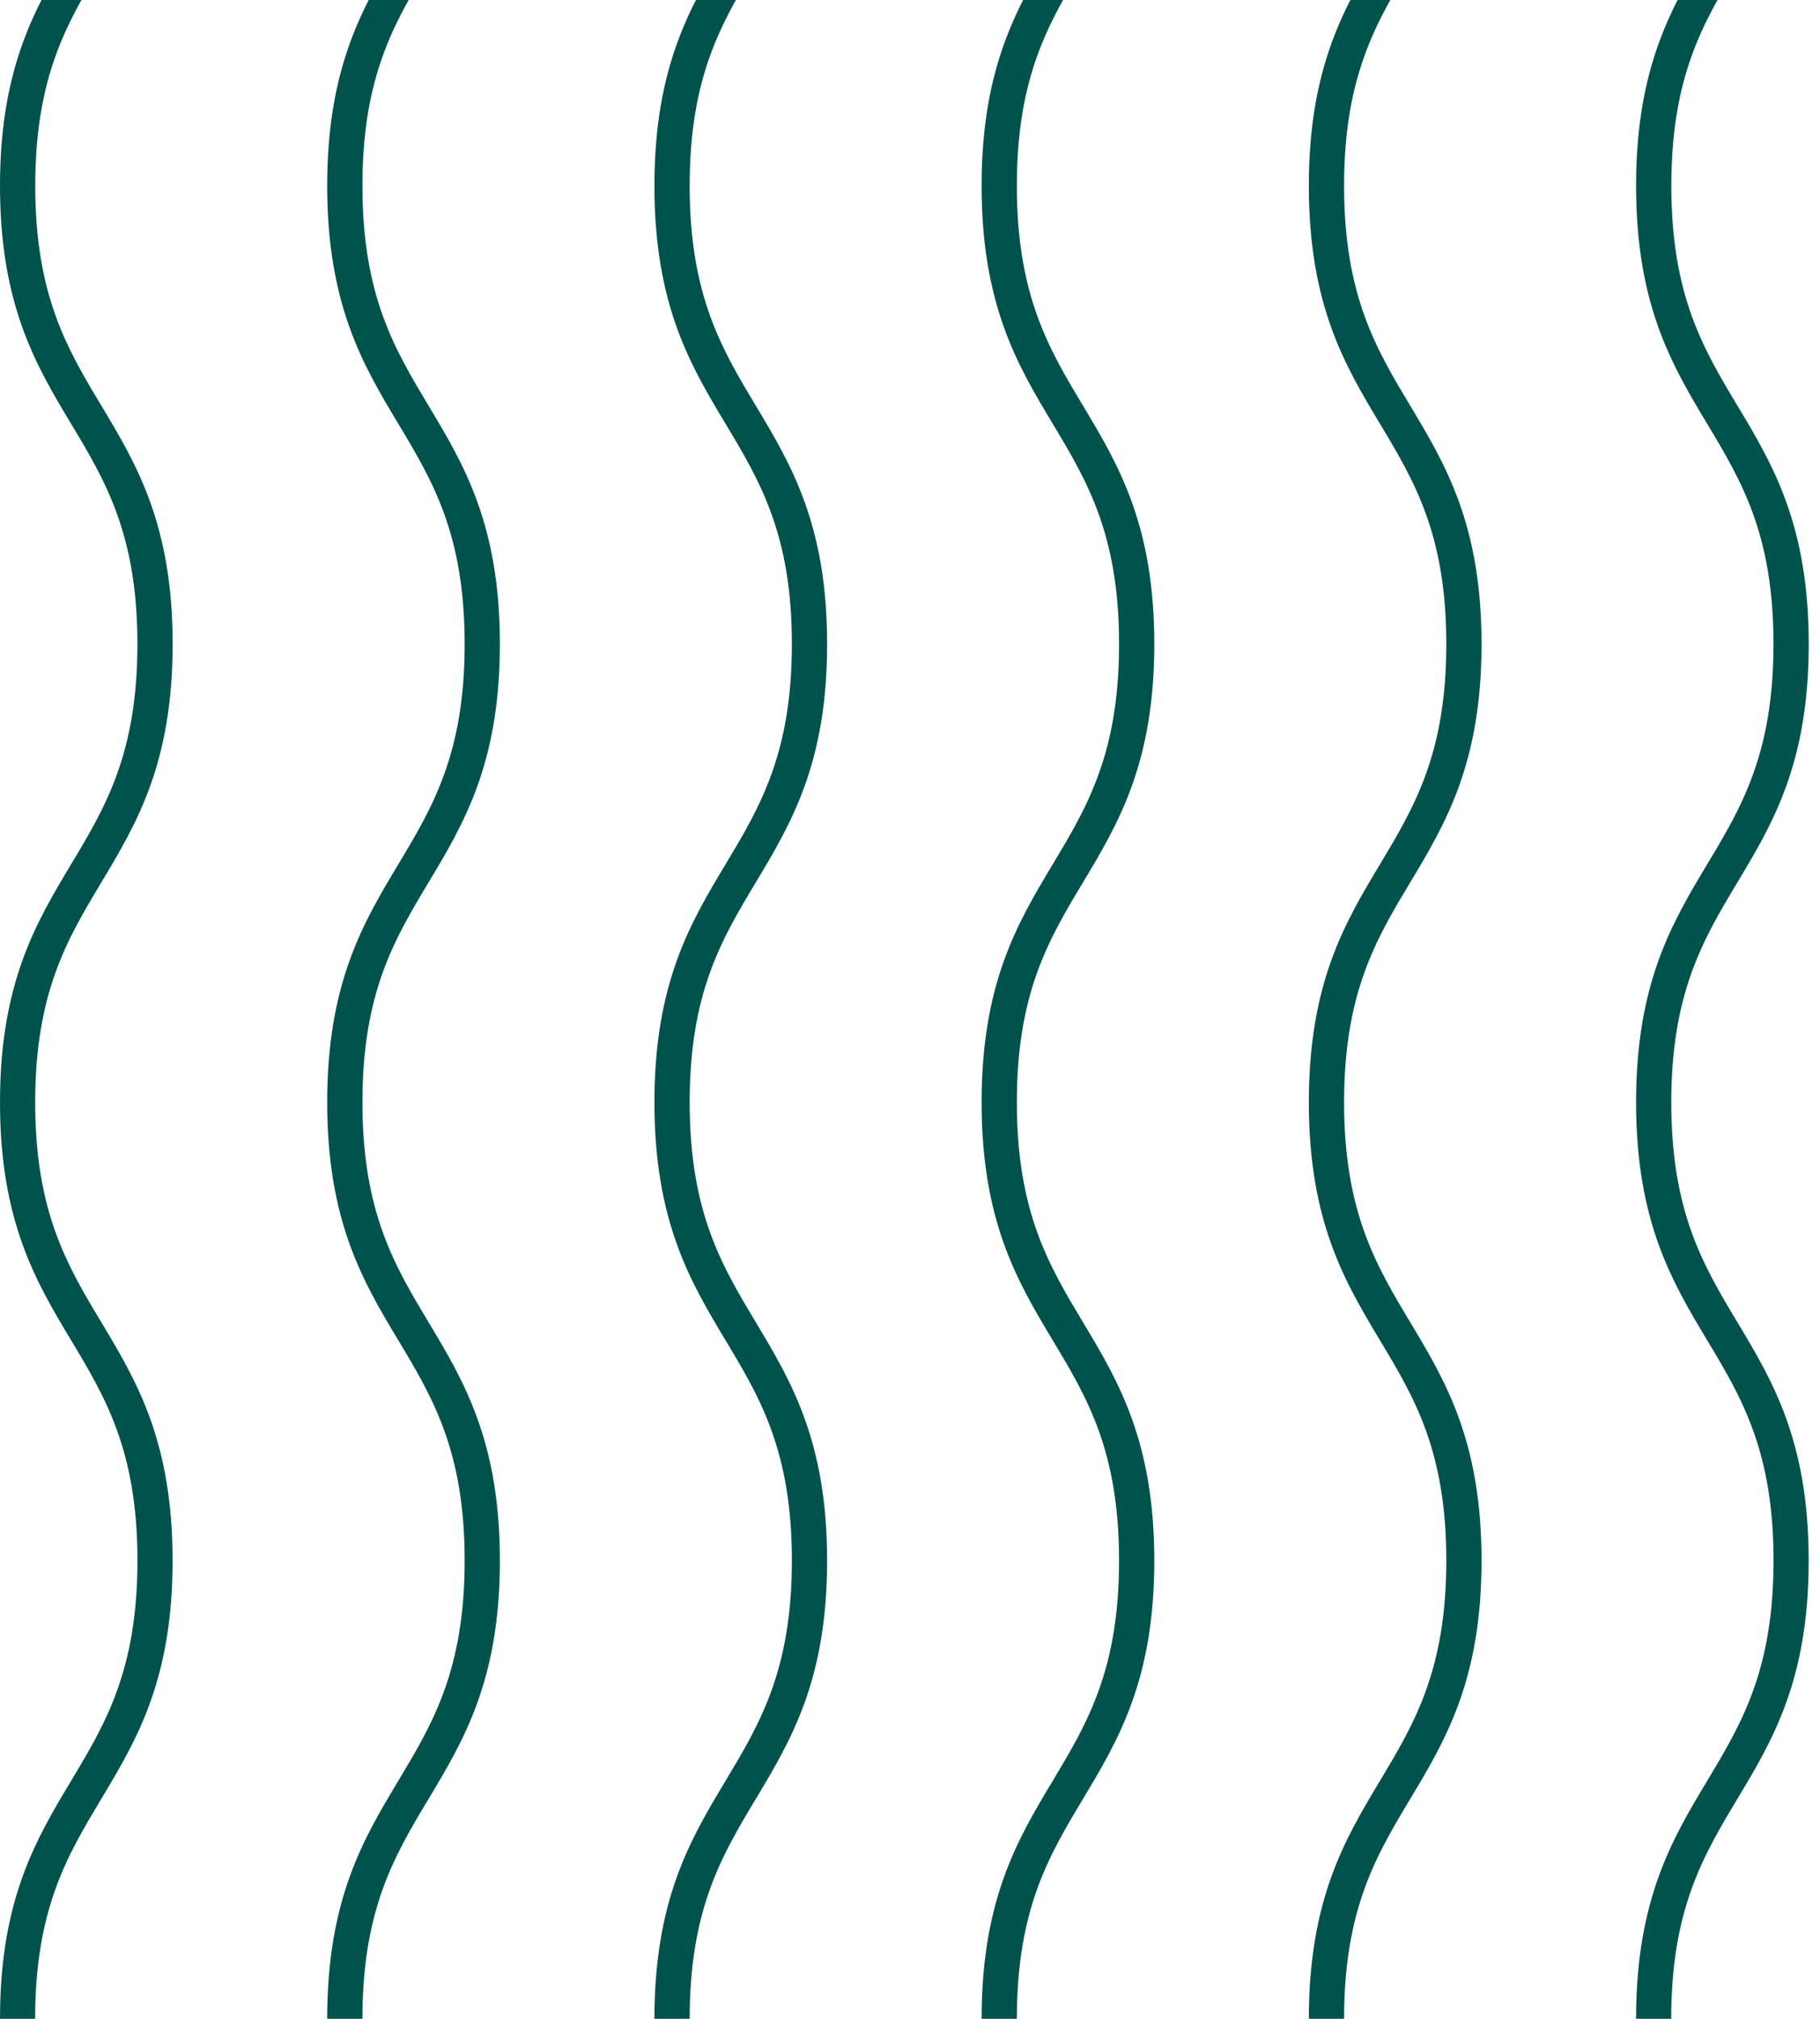
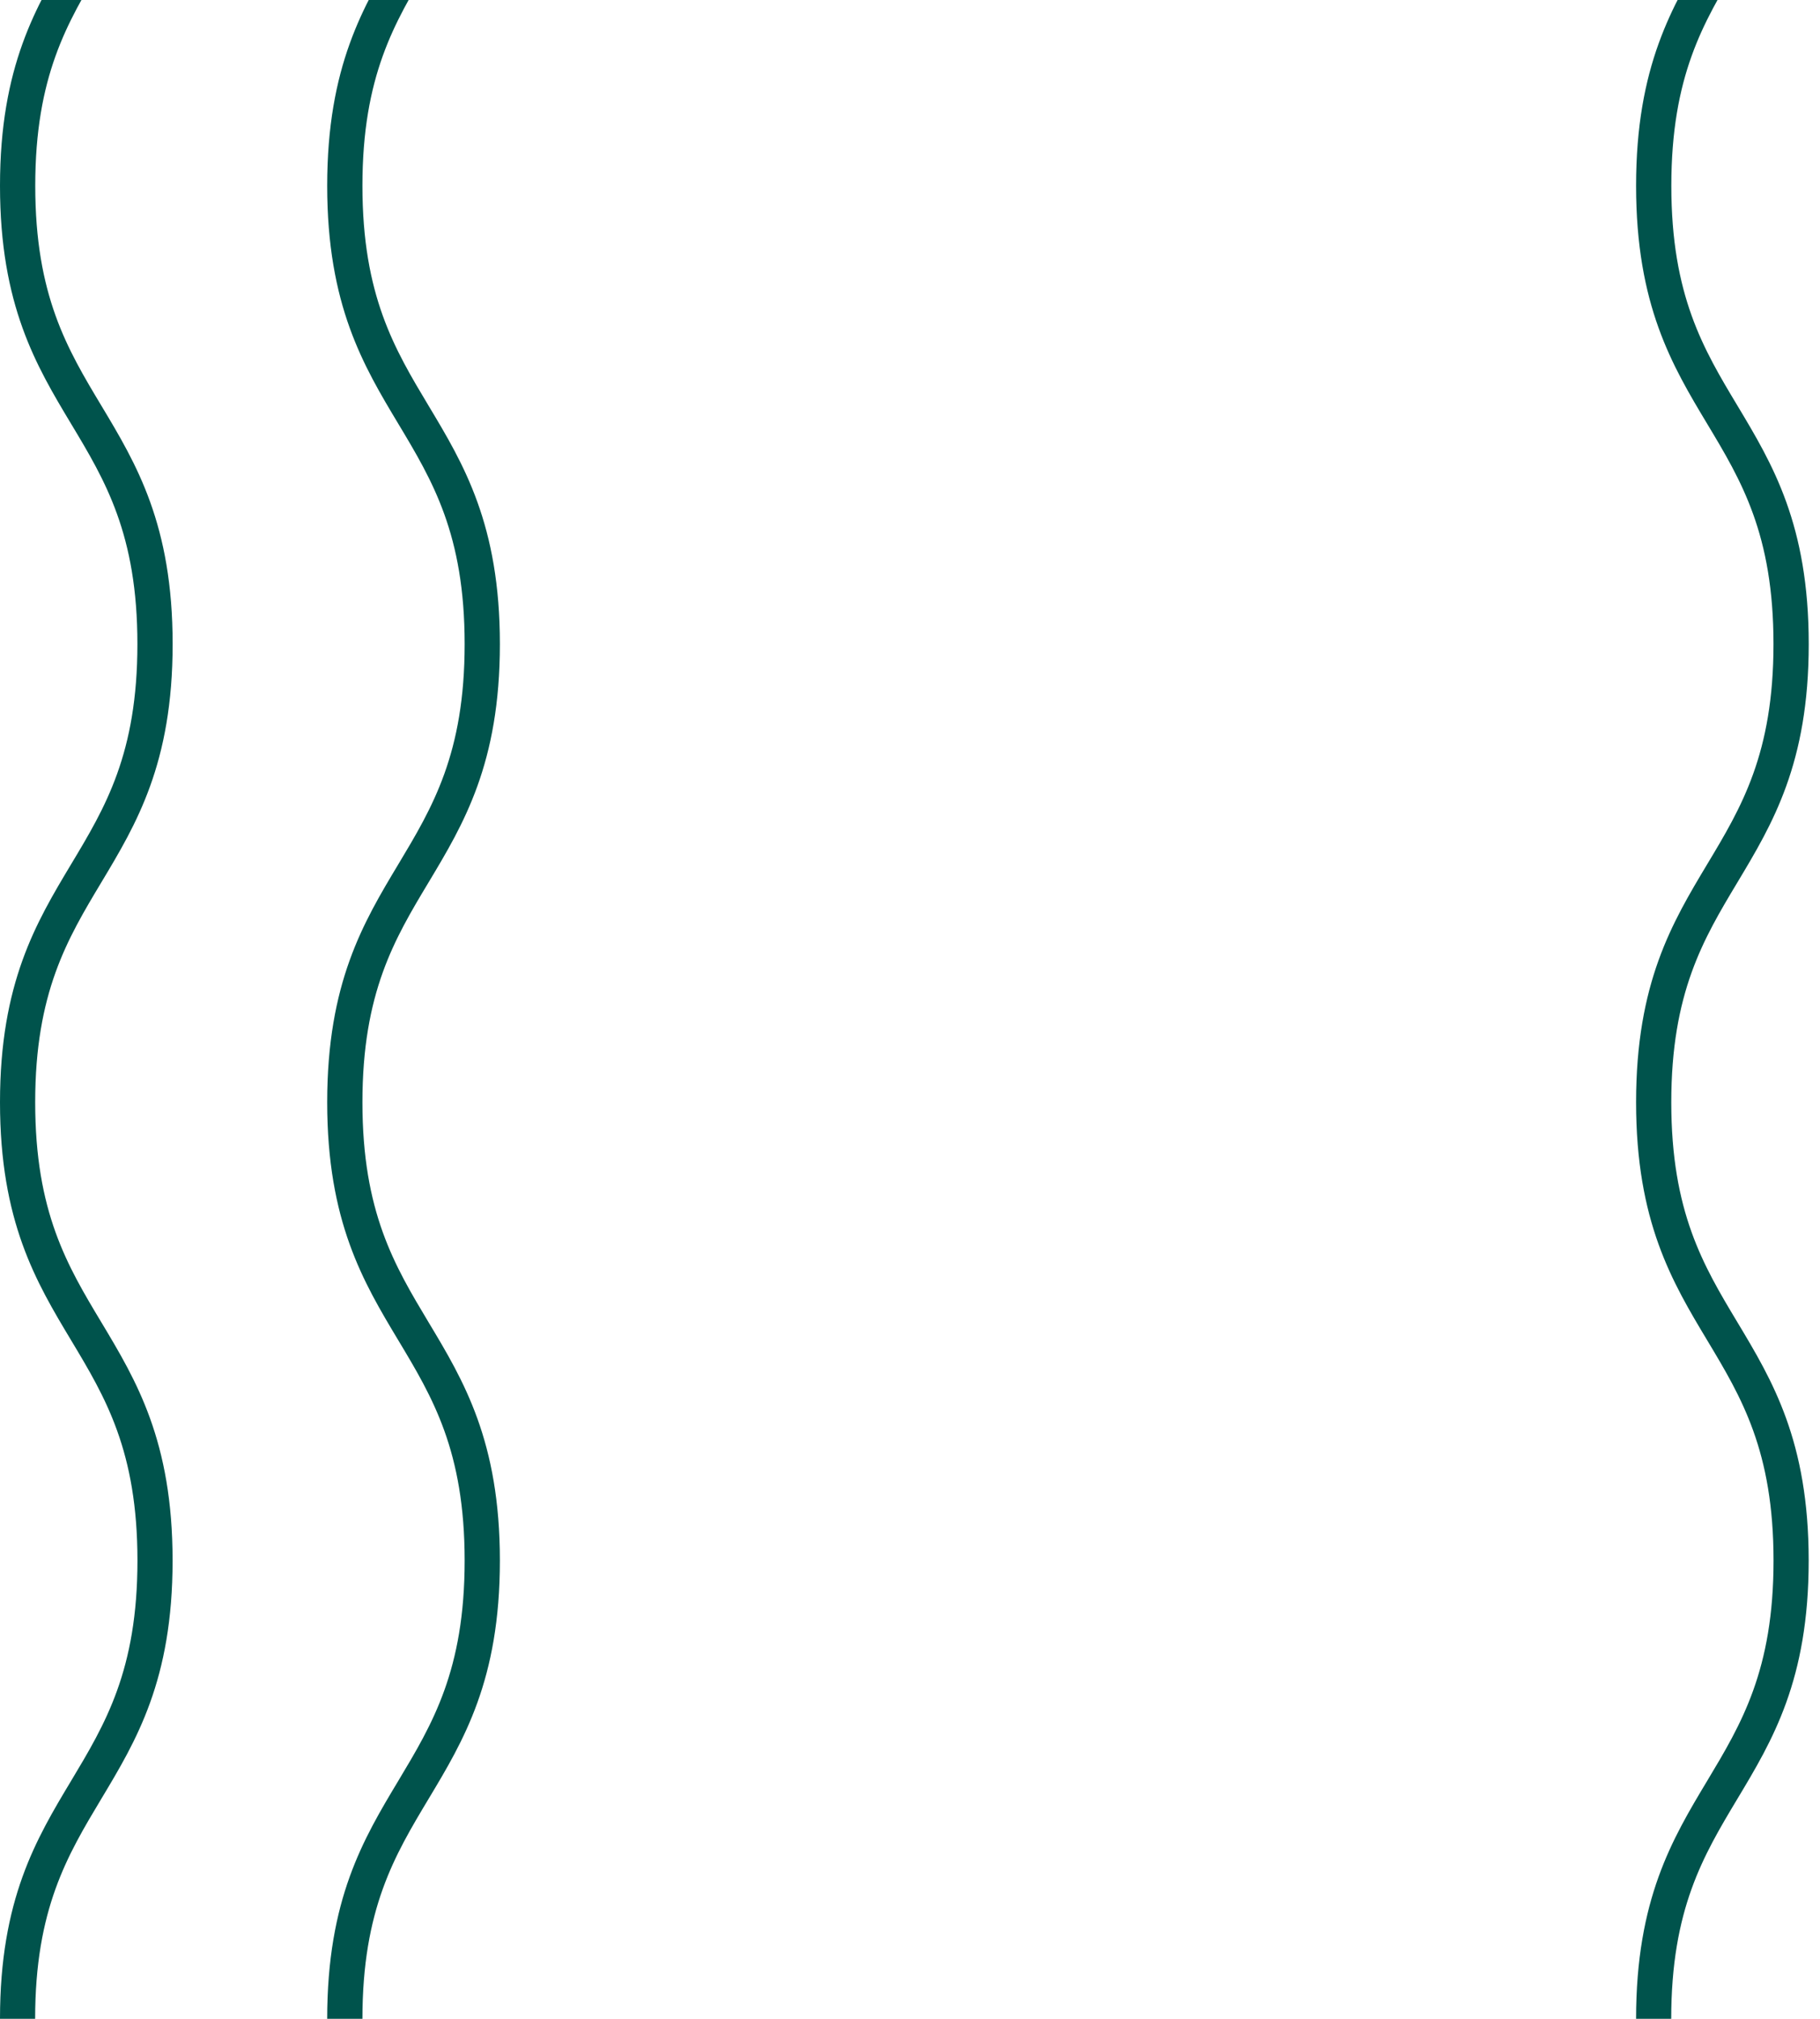
<svg xmlns="http://www.w3.org/2000/svg" width="147" height="163" viewBox="0 0 147 163" fill="none">
  <path d="M2.847 162.977H0C0 153.334 2.925 148.462 5.755 143.749C8.503 139.169 11.102 134.84 11.102 125.984C11.102 117.128 8.507 112.803 5.755 108.219C2.925 103.507 0 98.63 0 88.987C0 79.344 2.925 74.472 5.751 69.759C8.503 65.179 11.098 60.85 11.098 51.994C11.098 43.138 8.503 38.809 5.751 34.229C2.921 29.517 0 24.64 0 14.997C0 5.354 2.925 0.478 5.751 -4.235C8.503 -8.819 11.098 -13.144 11.098 -22H13.944C13.944 -12.357 11.02 -7.48 8.194 -2.768C5.442 1.816 2.847 6.141 2.847 14.997C2.847 23.853 5.442 28.182 8.194 32.762C11.024 37.475 13.944 42.352 13.944 51.994C13.944 61.637 11.02 66.51 8.19 71.226C5.442 75.806 2.842 80.135 2.842 88.991C2.842 97.847 5.438 102.176 8.19 106.756C11.02 111.469 13.94 116.346 13.94 125.988C13.94 135.631 11.015 140.504 8.185 145.216C5.438 149.796 2.838 154.125 2.838 162.981L2.847 162.977Z" fill="#00534C" />
  <path d="M29.273 162.977H26.427C26.427 153.334 29.351 148.462 32.181 143.749C34.929 139.169 37.529 134.84 37.529 125.984C37.529 117.128 34.933 112.803 32.181 108.219C29.351 103.507 26.427 98.63 26.427 88.987C26.427 79.344 29.351 74.472 32.181 69.759C34.929 65.179 37.529 60.85 37.529 51.994C37.529 43.138 34.929 38.809 32.181 34.229C29.351 29.517 26.427 24.64 26.427 14.997C26.427 5.354 29.351 0.478 32.181 -4.235C34.929 -8.819 37.529 -13.144 37.529 -22H40.375C40.375 -12.357 37.45 -7.48 34.62 -2.768C31.872 1.816 29.273 6.141 29.273 14.997C29.273 23.853 31.872 28.182 34.62 32.762C37.45 37.475 40.375 42.352 40.375 51.994C40.375 61.637 37.45 66.51 34.62 71.226C31.868 75.806 29.273 80.135 29.273 88.991C29.273 97.847 31.872 102.176 34.62 106.756C37.45 111.469 40.375 116.346 40.375 125.988C40.375 135.631 37.45 140.504 34.62 145.216C31.872 149.796 29.273 154.125 29.273 162.981V162.977Z" fill="#00534C" />
-   <path d="M55.704 162.977H52.857C52.857 153.334 55.782 148.462 58.612 143.749C61.36 139.169 63.959 134.84 63.959 125.984C63.959 117.128 61.364 112.803 58.612 108.219C55.782 103.507 52.857 98.63 52.857 88.987C52.857 79.344 55.782 74.472 58.612 69.759C61.36 65.179 63.959 60.85 63.959 51.994C63.959 43.138 61.36 38.809 58.612 34.229C55.782 29.517 52.857 24.64 52.857 14.997C52.857 5.354 55.782 0.478 58.612 -4.235C61.36 -8.819 63.959 -13.144 63.959 -22H66.806C66.806 -12.357 63.881 -7.48 61.051 -2.768C58.303 1.816 55.704 6.141 55.704 14.997C55.704 23.853 58.303 28.182 61.051 32.762C63.881 37.475 66.806 42.352 66.806 51.994C66.806 61.637 63.881 66.51 61.051 71.226C58.299 75.806 55.704 80.135 55.704 88.991C55.704 97.847 58.303 102.176 61.051 106.756C63.881 111.469 66.806 116.346 66.806 125.988C66.806 135.631 63.881 140.504 61.051 145.216C58.303 149.796 55.704 154.125 55.704 162.981V162.977Z" fill="#00534C" />
-   <path d="M82.13 162.977H79.284C79.284 153.334 82.209 148.462 85.039 143.749C87.786 139.169 90.386 134.84 90.386 125.984C90.386 117.128 87.791 112.803 85.039 108.219C82.209 103.507 79.284 98.63 79.284 88.987C79.284 79.344 82.209 74.472 85.039 69.759C87.786 65.179 90.386 60.85 90.386 51.994C90.386 43.138 87.786 38.809 85.039 34.229C82.209 29.517 79.284 24.64 79.284 14.997C79.284 5.354 82.209 0.478 85.039 -4.235C87.786 -8.819 90.386 -13.144 90.386 -22H93.232C93.232 -12.357 90.308 -7.48 87.478 -2.768C84.73 1.816 82.13 6.141 82.13 14.997C82.13 23.853 84.73 28.182 87.478 32.762C90.308 37.475 93.232 42.352 93.232 51.994C93.232 61.637 90.308 66.51 87.478 71.226C84.726 75.806 82.13 80.135 82.13 88.991C82.13 97.847 84.73 102.176 87.478 106.756C90.308 111.469 93.232 116.346 93.232 125.988C93.232 135.631 90.308 140.504 87.478 145.216C84.73 149.796 82.13 154.125 82.13 162.981V162.977Z" fill="#00534C" />
-   <path d="M108.561 162.977H105.714C105.714 153.334 108.639 148.462 111.469 143.749C114.217 139.169 116.817 134.84 116.817 125.984C116.817 117.128 114.221 112.803 111.469 108.219C108.639 103.507 105.714 98.63 105.714 88.987C105.714 79.344 108.639 74.472 111.469 69.759C114.217 65.179 116.817 60.85 116.817 51.994C116.817 43.138 114.217 38.809 111.469 34.229C108.639 29.517 105.714 24.64 105.714 14.997C105.714 5.354 108.639 0.478 111.469 -4.235C114.217 -8.819 116.817 -13.144 116.817 -22H119.663C119.663 -12.357 116.738 -7.48 113.908 -2.768C111.16 1.816 108.561 6.141 108.561 14.997C108.561 23.853 111.16 28.182 113.908 32.762C116.738 37.475 119.663 42.352 119.663 51.994C119.663 61.637 116.738 66.51 113.908 71.226C111.156 75.806 108.561 80.135 108.561 88.991C108.561 97.847 111.16 102.176 113.908 106.756C116.738 111.469 119.663 116.346 119.663 125.988C119.663 135.631 116.738 140.504 113.908 145.216C111.16 149.796 108.561 154.125 108.561 162.981V162.977Z" fill="#00534C" />
  <path d="M134.992 162.977H132.145C132.145 153.334 135.07 148.462 137.9 143.749C140.648 139.169 143.247 134.84 143.247 125.984C143.247 117.128 140.652 112.803 137.9 108.219C135.07 103.507 132.145 98.63 132.145 88.987C132.145 79.344 135.07 74.472 137.896 69.759C140.648 65.179 143.243 60.85 143.243 51.994C143.243 43.138 140.648 38.809 137.896 34.229C135.066 29.517 132.145 24.64 132.145 14.997C132.145 5.354 135.07 0.478 137.896 -4.235C140.648 -8.819 143.243 -13.144 143.243 -22H146.09C146.09 -12.357 143.165 -7.48 140.339 -2.768C137.587 1.816 134.992 6.141 134.992 14.997C134.992 23.853 137.587 28.182 140.339 32.762C143.169 37.475 146.09 42.352 146.09 51.994C146.09 61.637 143.165 66.51 140.335 71.226C137.587 75.806 134.988 80.135 134.988 88.991C134.988 97.847 137.583 102.176 140.335 106.756C143.165 111.469 146.086 116.346 146.086 125.988C146.086 135.631 143.161 140.504 140.331 145.216C137.583 149.796 134.983 154.125 134.983 162.981L134.992 162.977Z" fill="#00534C" />
</svg>